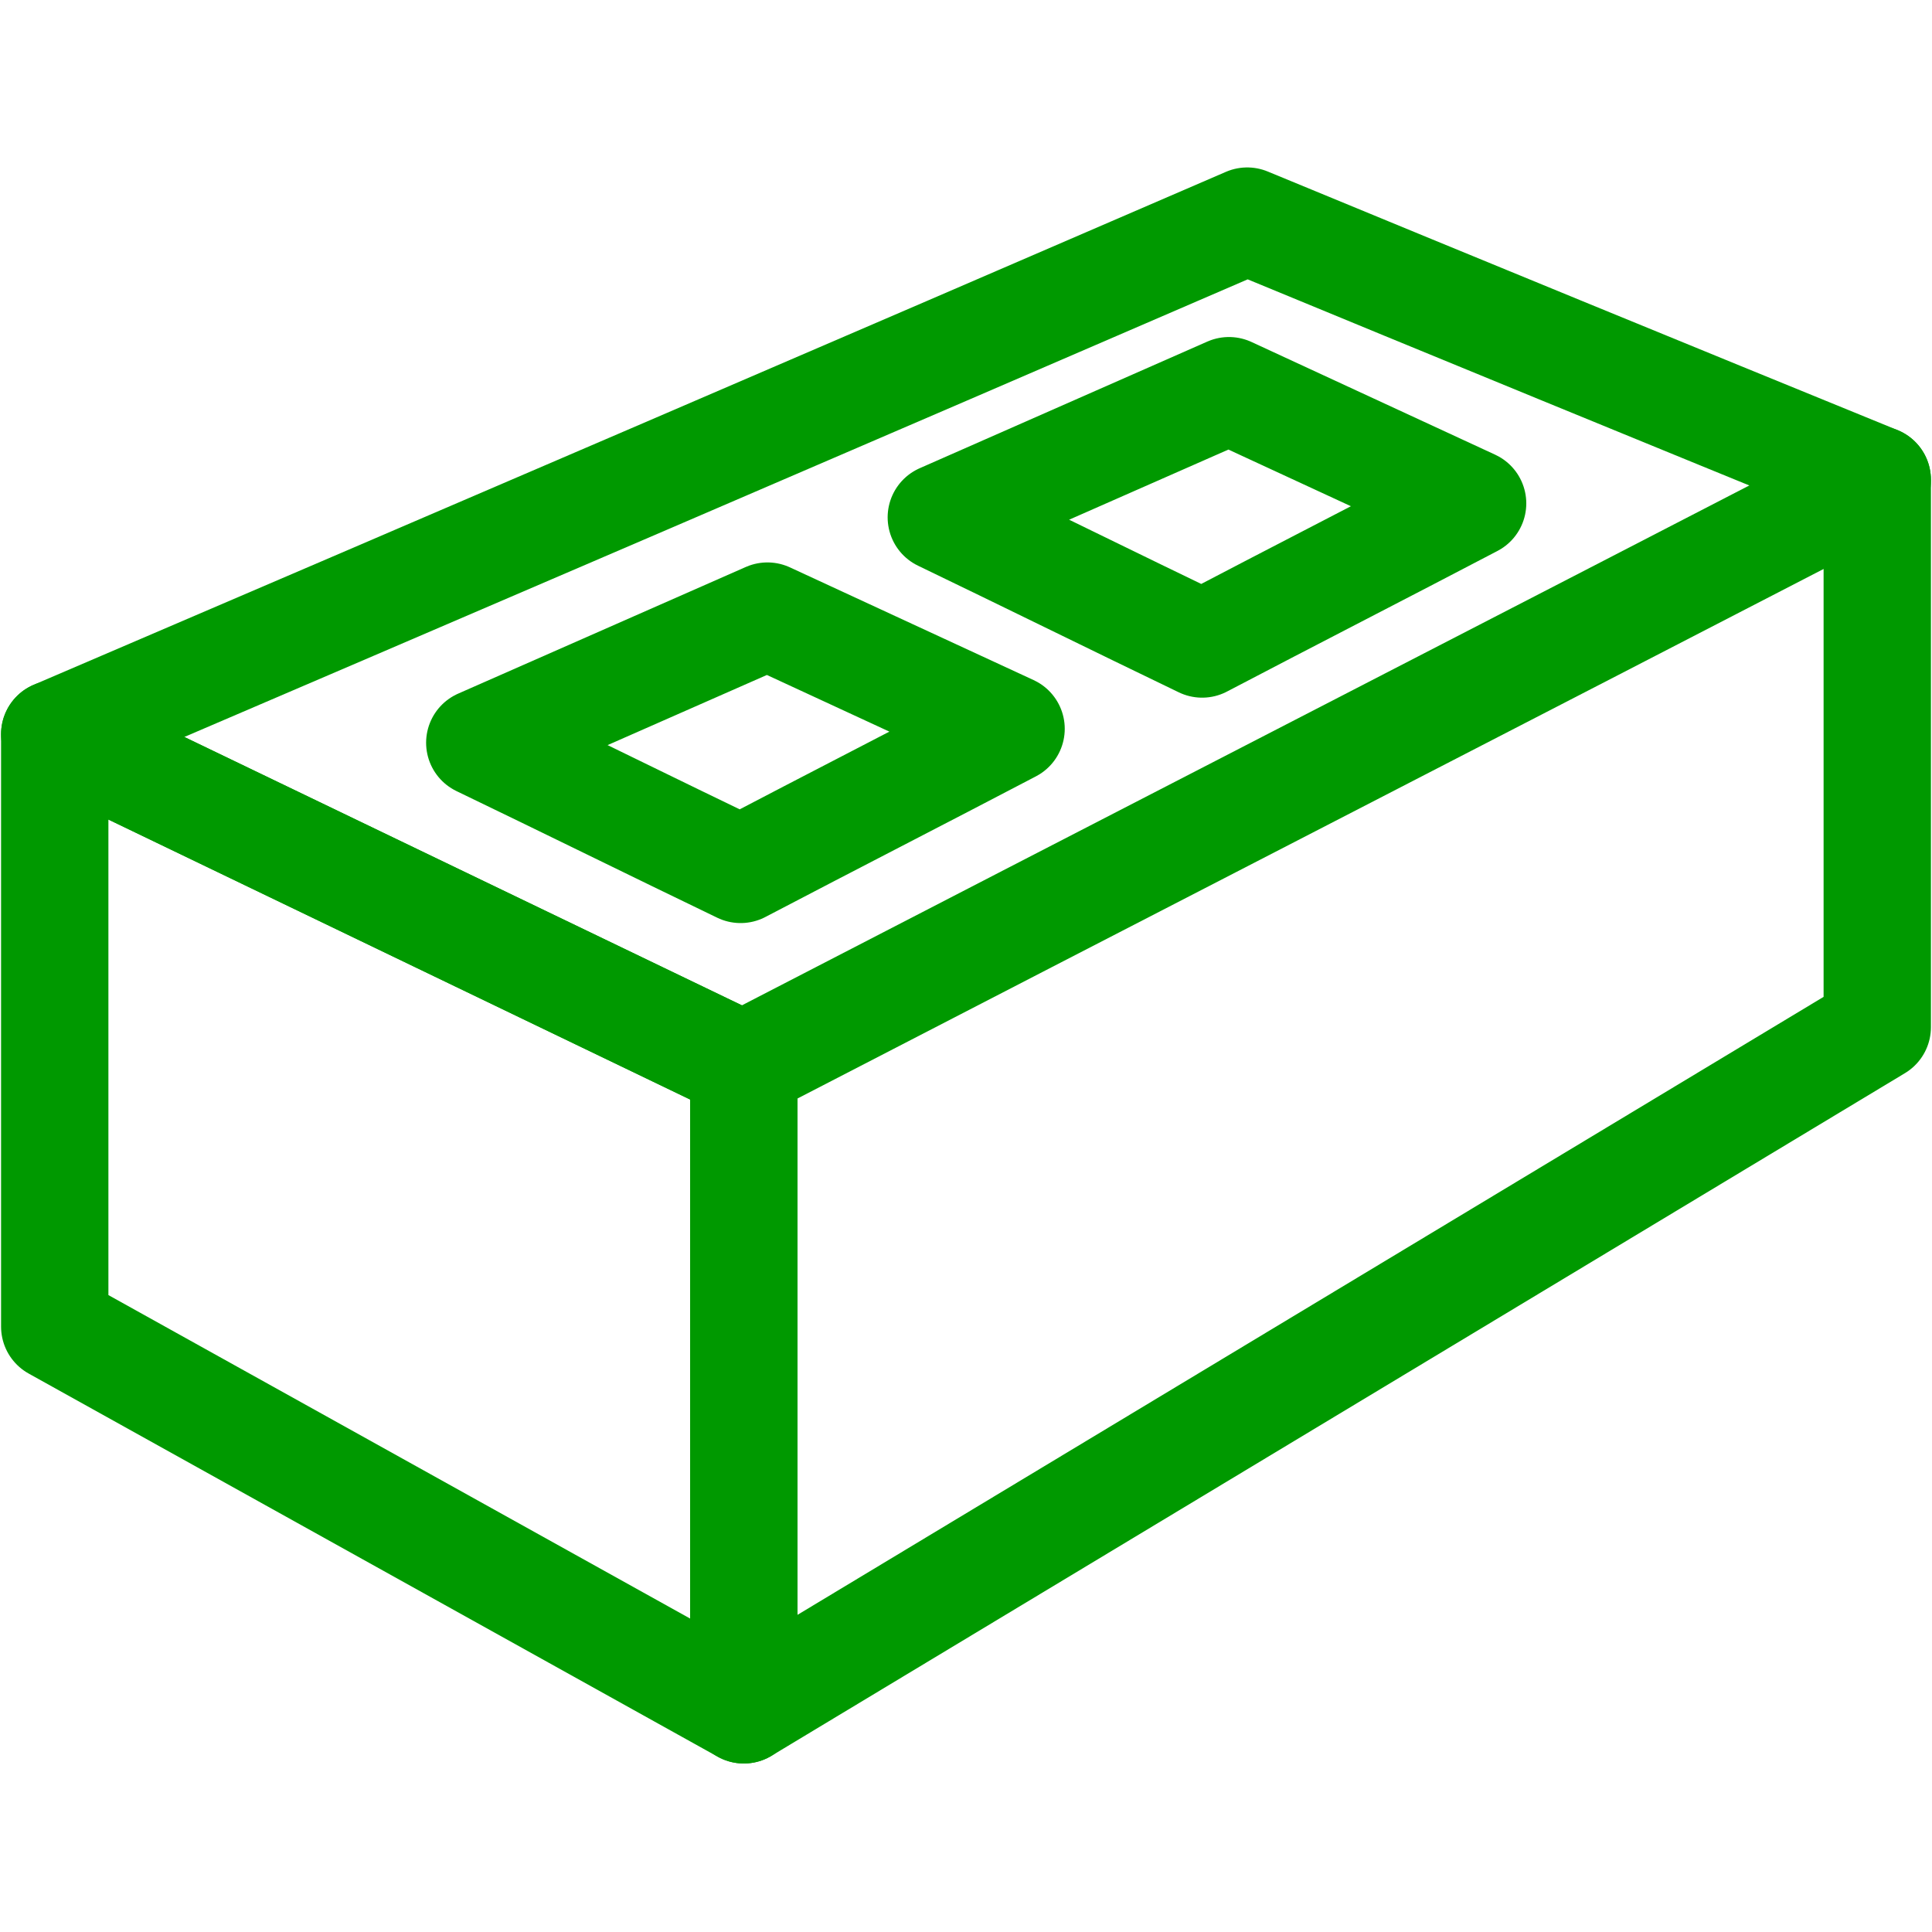
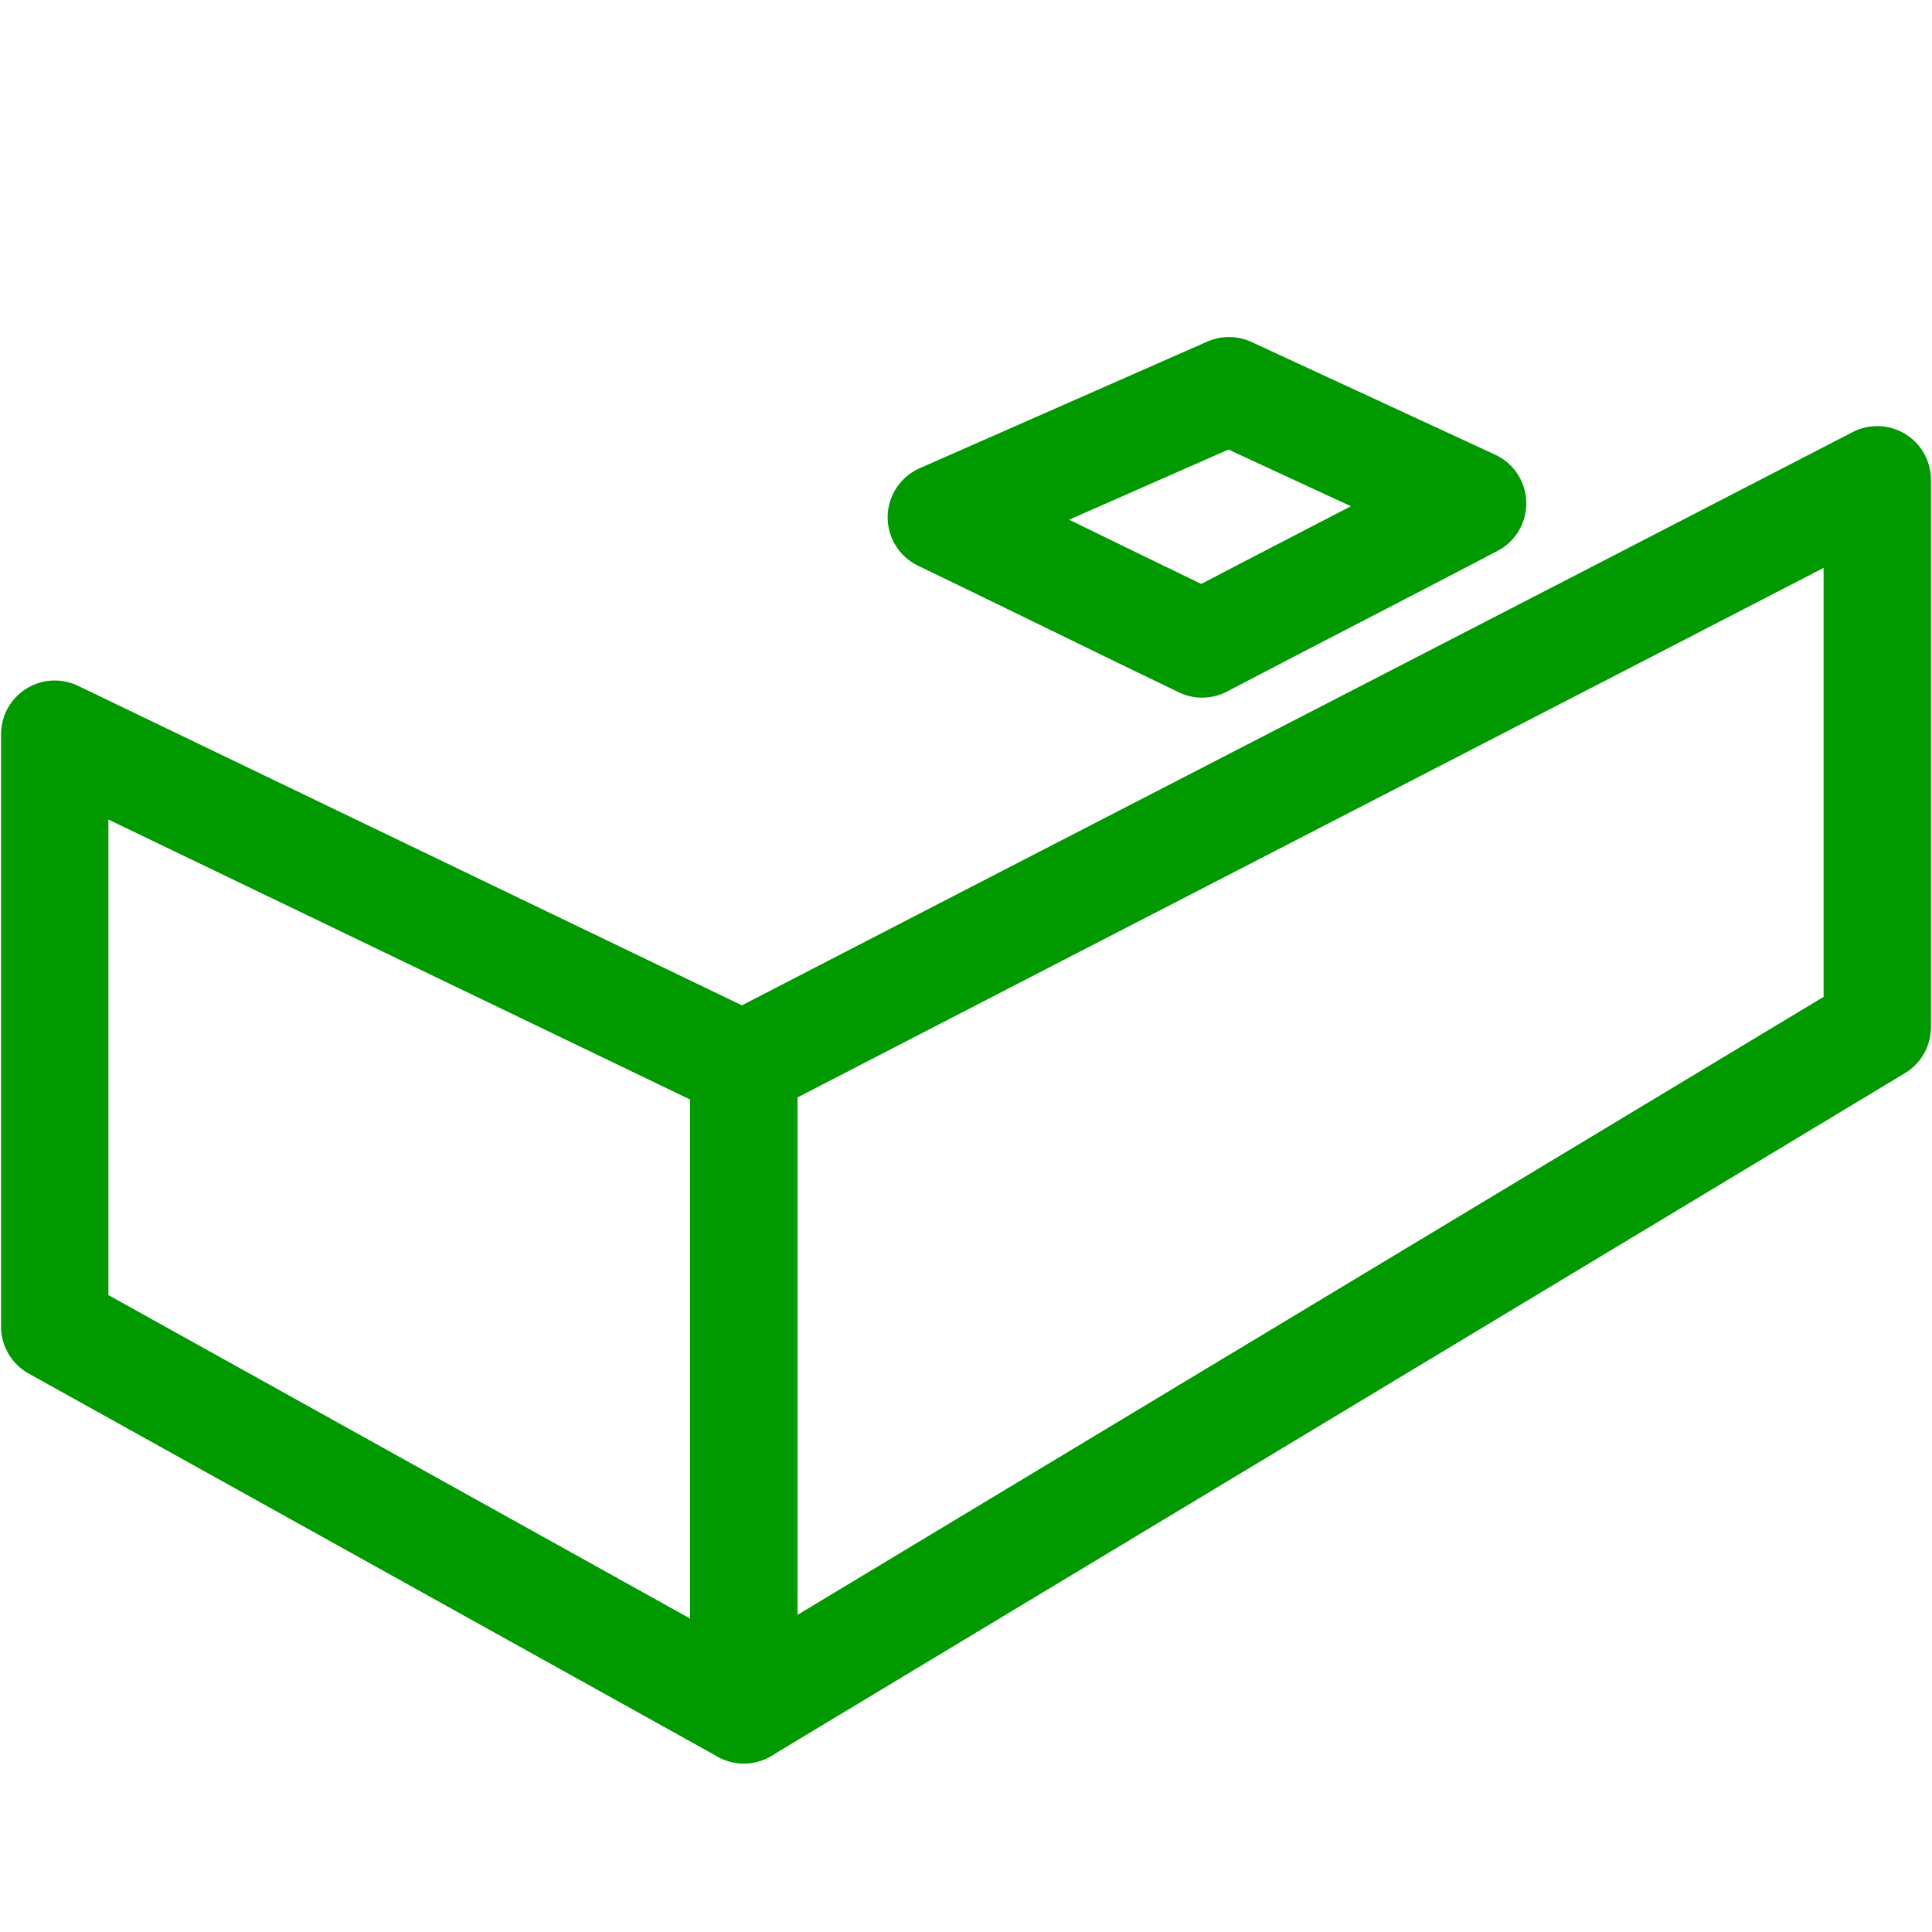
<svg xmlns="http://www.w3.org/2000/svg" id="_Слой_1" data-name="Слой 1" viewBox="0 0 18 18">
  <defs>
    <style>
      .cls-1 {
        stroke-width: 0px;
      }

      .cls-1, .cls-2 {
        fill: none;
      }

      .cls-3 {
        clip-path: url(#clippath);
      }

      .cls-2 {
        stroke: #090;
        stroke-linejoin: round;
      }
    </style>
    <clipPath id="clippath">
      <rect class="cls-1" width="18" height="18" />
    </clipPath>
  </defs>
  <g class="cls-3">
    <g>
      <g>
        <polygon class="cls-2" points="6.93 15.93 .51 12.36 .51 6.84 6.93 9.93 6.93 15.93" />
-         <path class="cls-2" d="m17.49,4.47c-1.96-.8-3.91-1.6-5.87-2.41C7.92,3.66,4.22,5.25.51,6.84c2.14,1.03,4.28,2.06,6.42,3.09,3.52-1.82,7.04-3.63,10.56-5.45Z" />
        <path class="cls-2" d="m17.49,9.57c-3.52,2.12-7.04,4.24-10.56,6.36v-6.01c3.52-1.82,7.04-3.63,10.56-5.45v5.09Z" />
      </g>
-       <path class="cls-2" d="m6.9,8.1c-.81-.39-1.62-.79-2.43-1.18l2.68-1.18c.76.35,1.51.7,2.27,1.05-.84.44-1.68.87-2.52,1.31Z" />
      <path class="cls-2" d="m11.2,6c-.81-.39-1.62-.79-2.43-1.18l2.68-1.18c.76.35,1.51.7,2.27,1.05-.84.44-1.68.87-2.52,1.31Z" />
    </g>
  </g>
</svg>